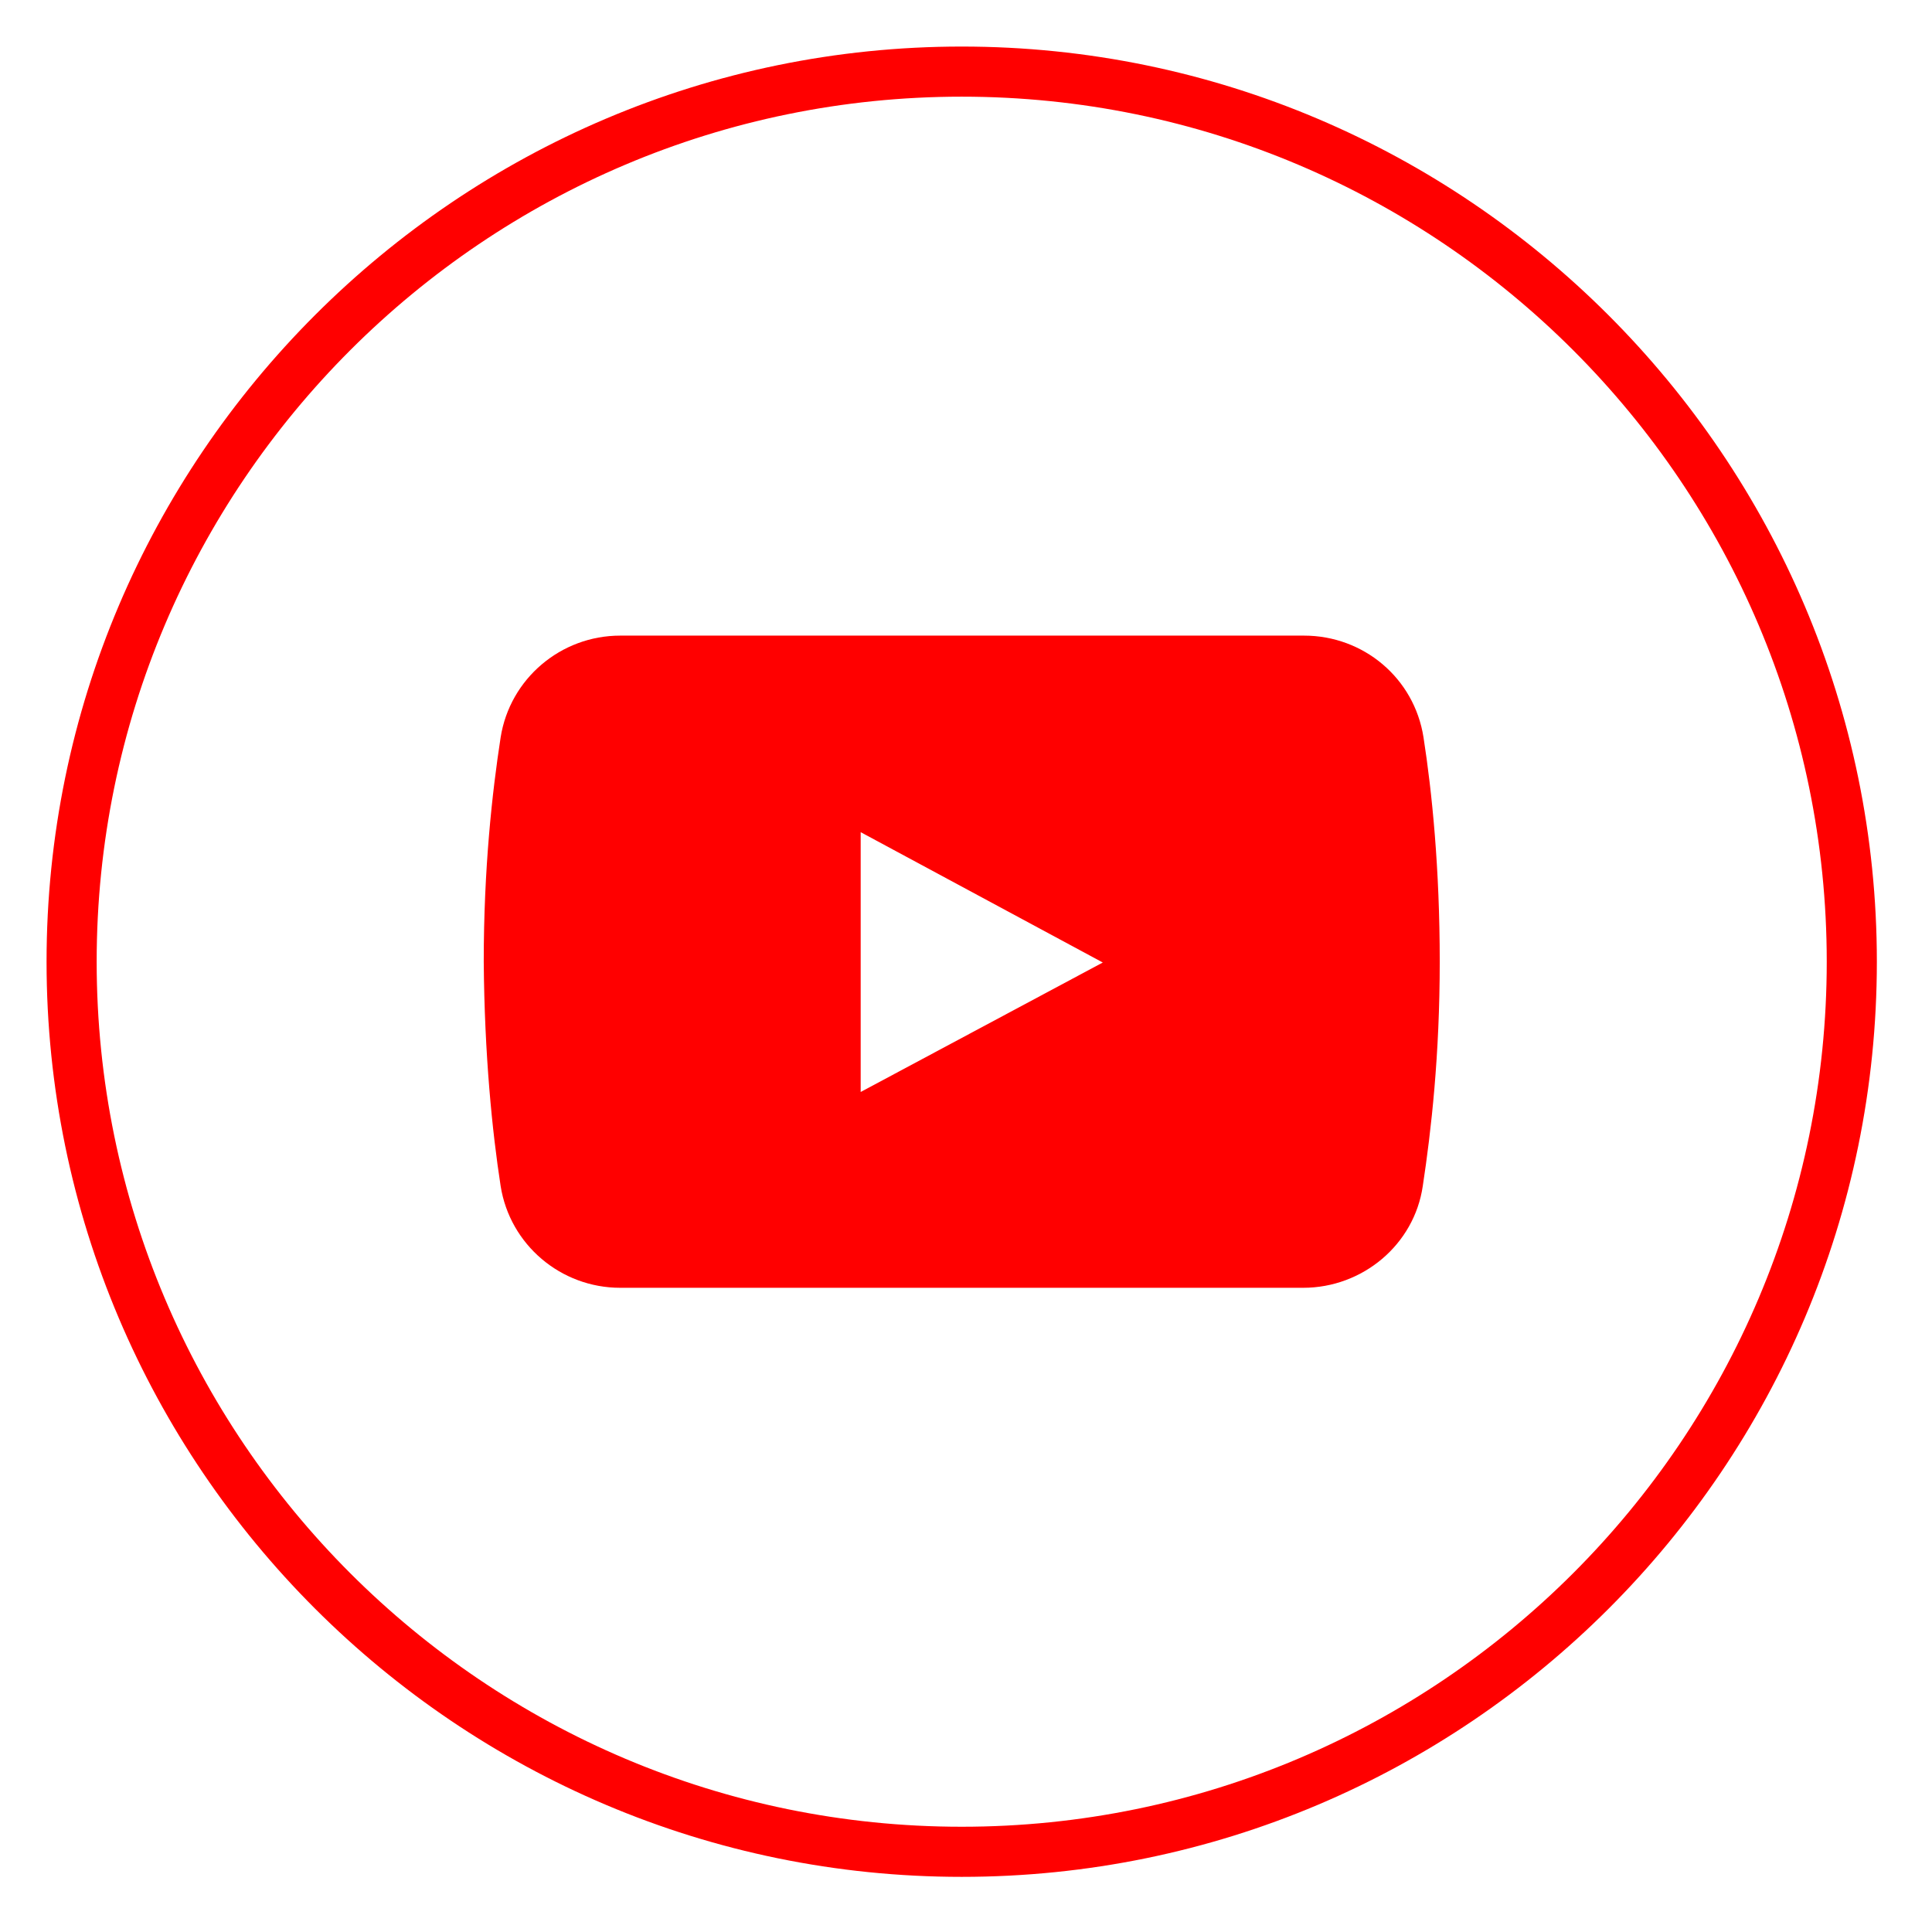
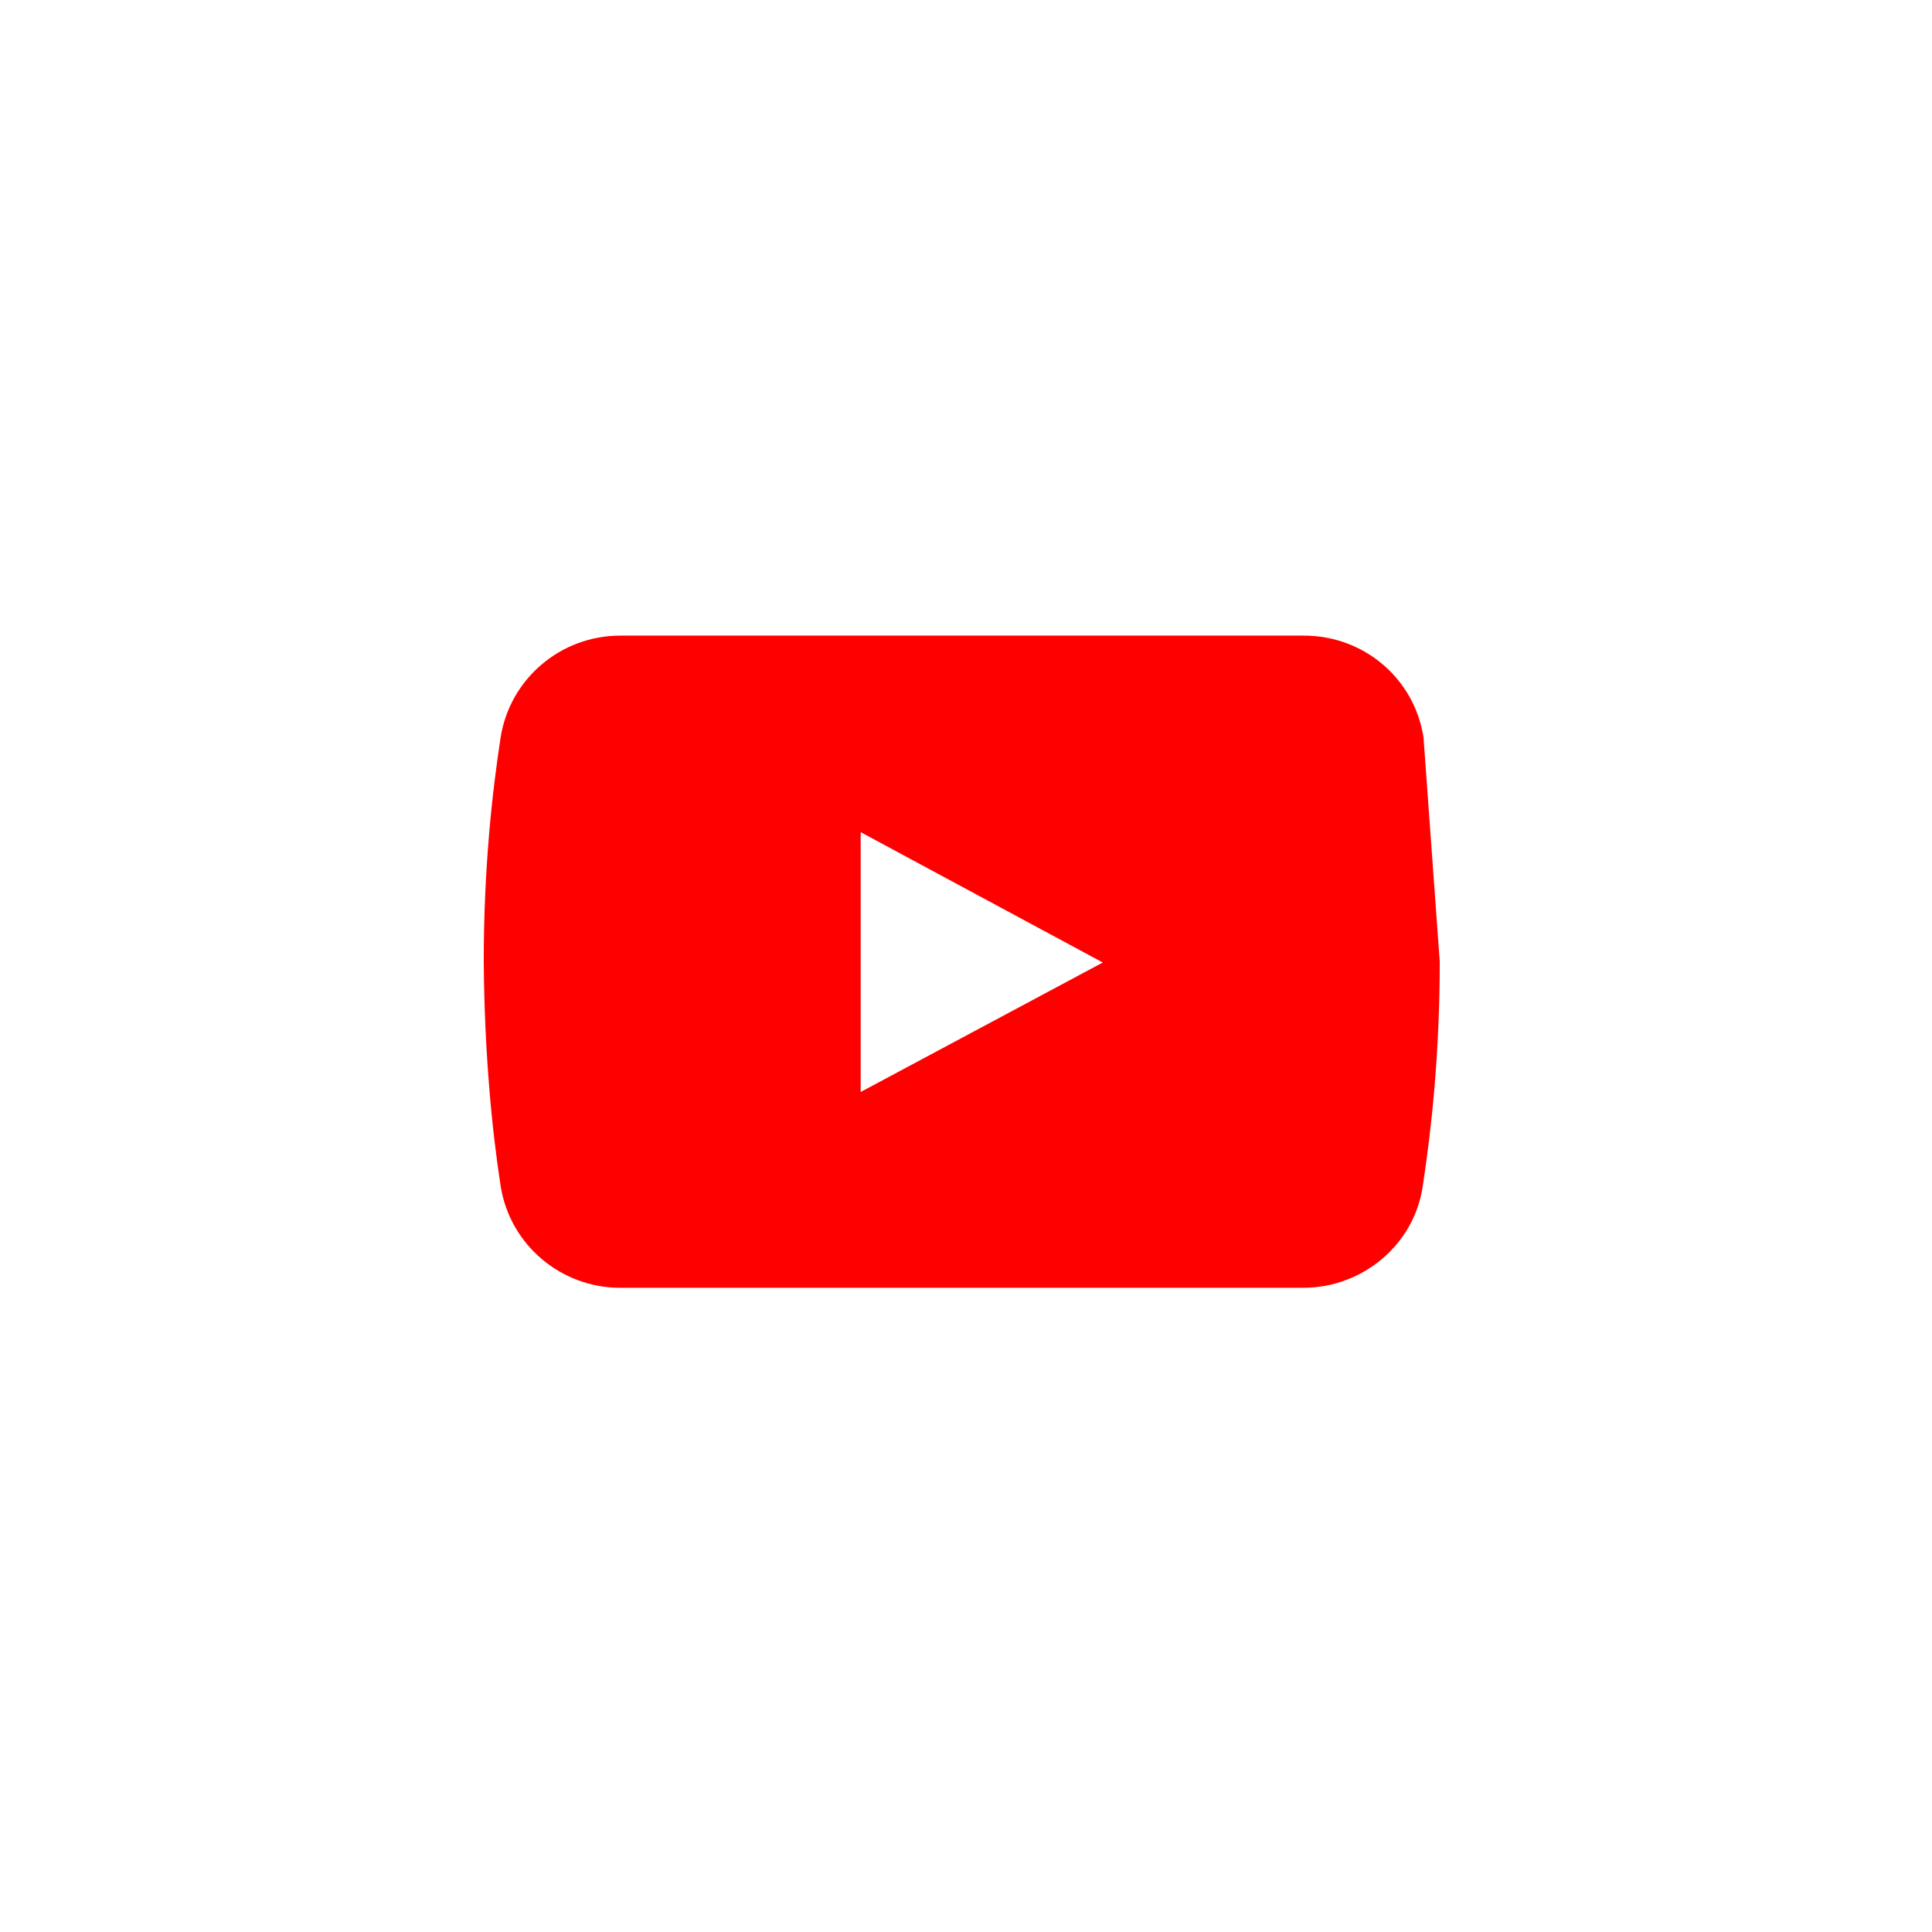
<svg xmlns="http://www.w3.org/2000/svg" width="150" zoomAndPan="magnify" viewBox="0 0 112.5 112.5" height="150" preserveAspectRatio="xMidYMid meet" version="1.0">
  <defs>
    <clipPath id="0546194caa">
      <path d="M 2.711 2.711 L 109.488 2.711 L 109.488 109.488 L 2.711 109.488 Z M 2.711 2.711 " clip-rule="nonzero" />
    </clipPath>
  </defs>
-   <path fill="#ff0000" d="M 82.891 42.938 C 82.352 39.48 79.391 37.012 75.934 37.012 L 36.113 37.012 C 32.656 37.012 29.691 39.523 29.152 42.938 C 28.66 46.125 28.168 50.566 28.168 56 C 28.211 61.434 28.66 65.875 29.152 69.062 C 29.691 72.477 32.656 74.988 36.113 74.988 L 75.887 74.988 C 79.344 74.988 82.352 72.477 82.848 69.062 C 83.34 65.832 83.836 61.434 83.836 56 C 83.836 50.566 83.387 46.125 82.891 42.938 Z M 50.117 63.586 L 50.117 48.457 L 64.215 56.047 Z M 50.117 63.586 " fill-opacity="1" fill-rule="nonzero" />
+   <path fill="#ff0000" d="M 82.891 42.938 C 82.352 39.48 79.391 37.012 75.934 37.012 L 36.113 37.012 C 32.656 37.012 29.691 39.523 29.152 42.938 C 28.66 46.125 28.168 50.566 28.168 56 C 28.211 61.434 28.66 65.875 29.152 69.062 C 29.691 72.477 32.656 74.988 36.113 74.988 L 75.887 74.988 C 79.344 74.988 82.352 72.477 82.848 69.062 C 83.34 65.832 83.836 61.434 83.836 56 Z M 50.117 63.586 L 50.117 48.457 L 64.215 56.047 Z M 50.117 63.586 " fill-opacity="1" fill-rule="nonzero" />
  <g clip-path="url(#0546194caa)">
-     <path fill="#ff0000" d="M 56 109.289 C 26.641 109.289 2.711 85.406 2.711 56 C 2.711 26.641 26.641 2.711 56 2.711 C 85.359 2.711 109.289 26.641 109.289 56 C 109.289 85.406 85.406 109.289 56 109.289 Z M 56 5.629 C 28.211 5.629 5.629 28.211 5.629 56 C 5.629 83.789 28.211 106.371 56 106.371 C 83.789 106.371 106.371 83.789 106.371 56 C 106.371 28.211 83.789 5.629 56 5.629 Z M 56 5.629 " fill-opacity="1" fill-rule="nonzero" />
-   </g>
+     </g>
</svg>